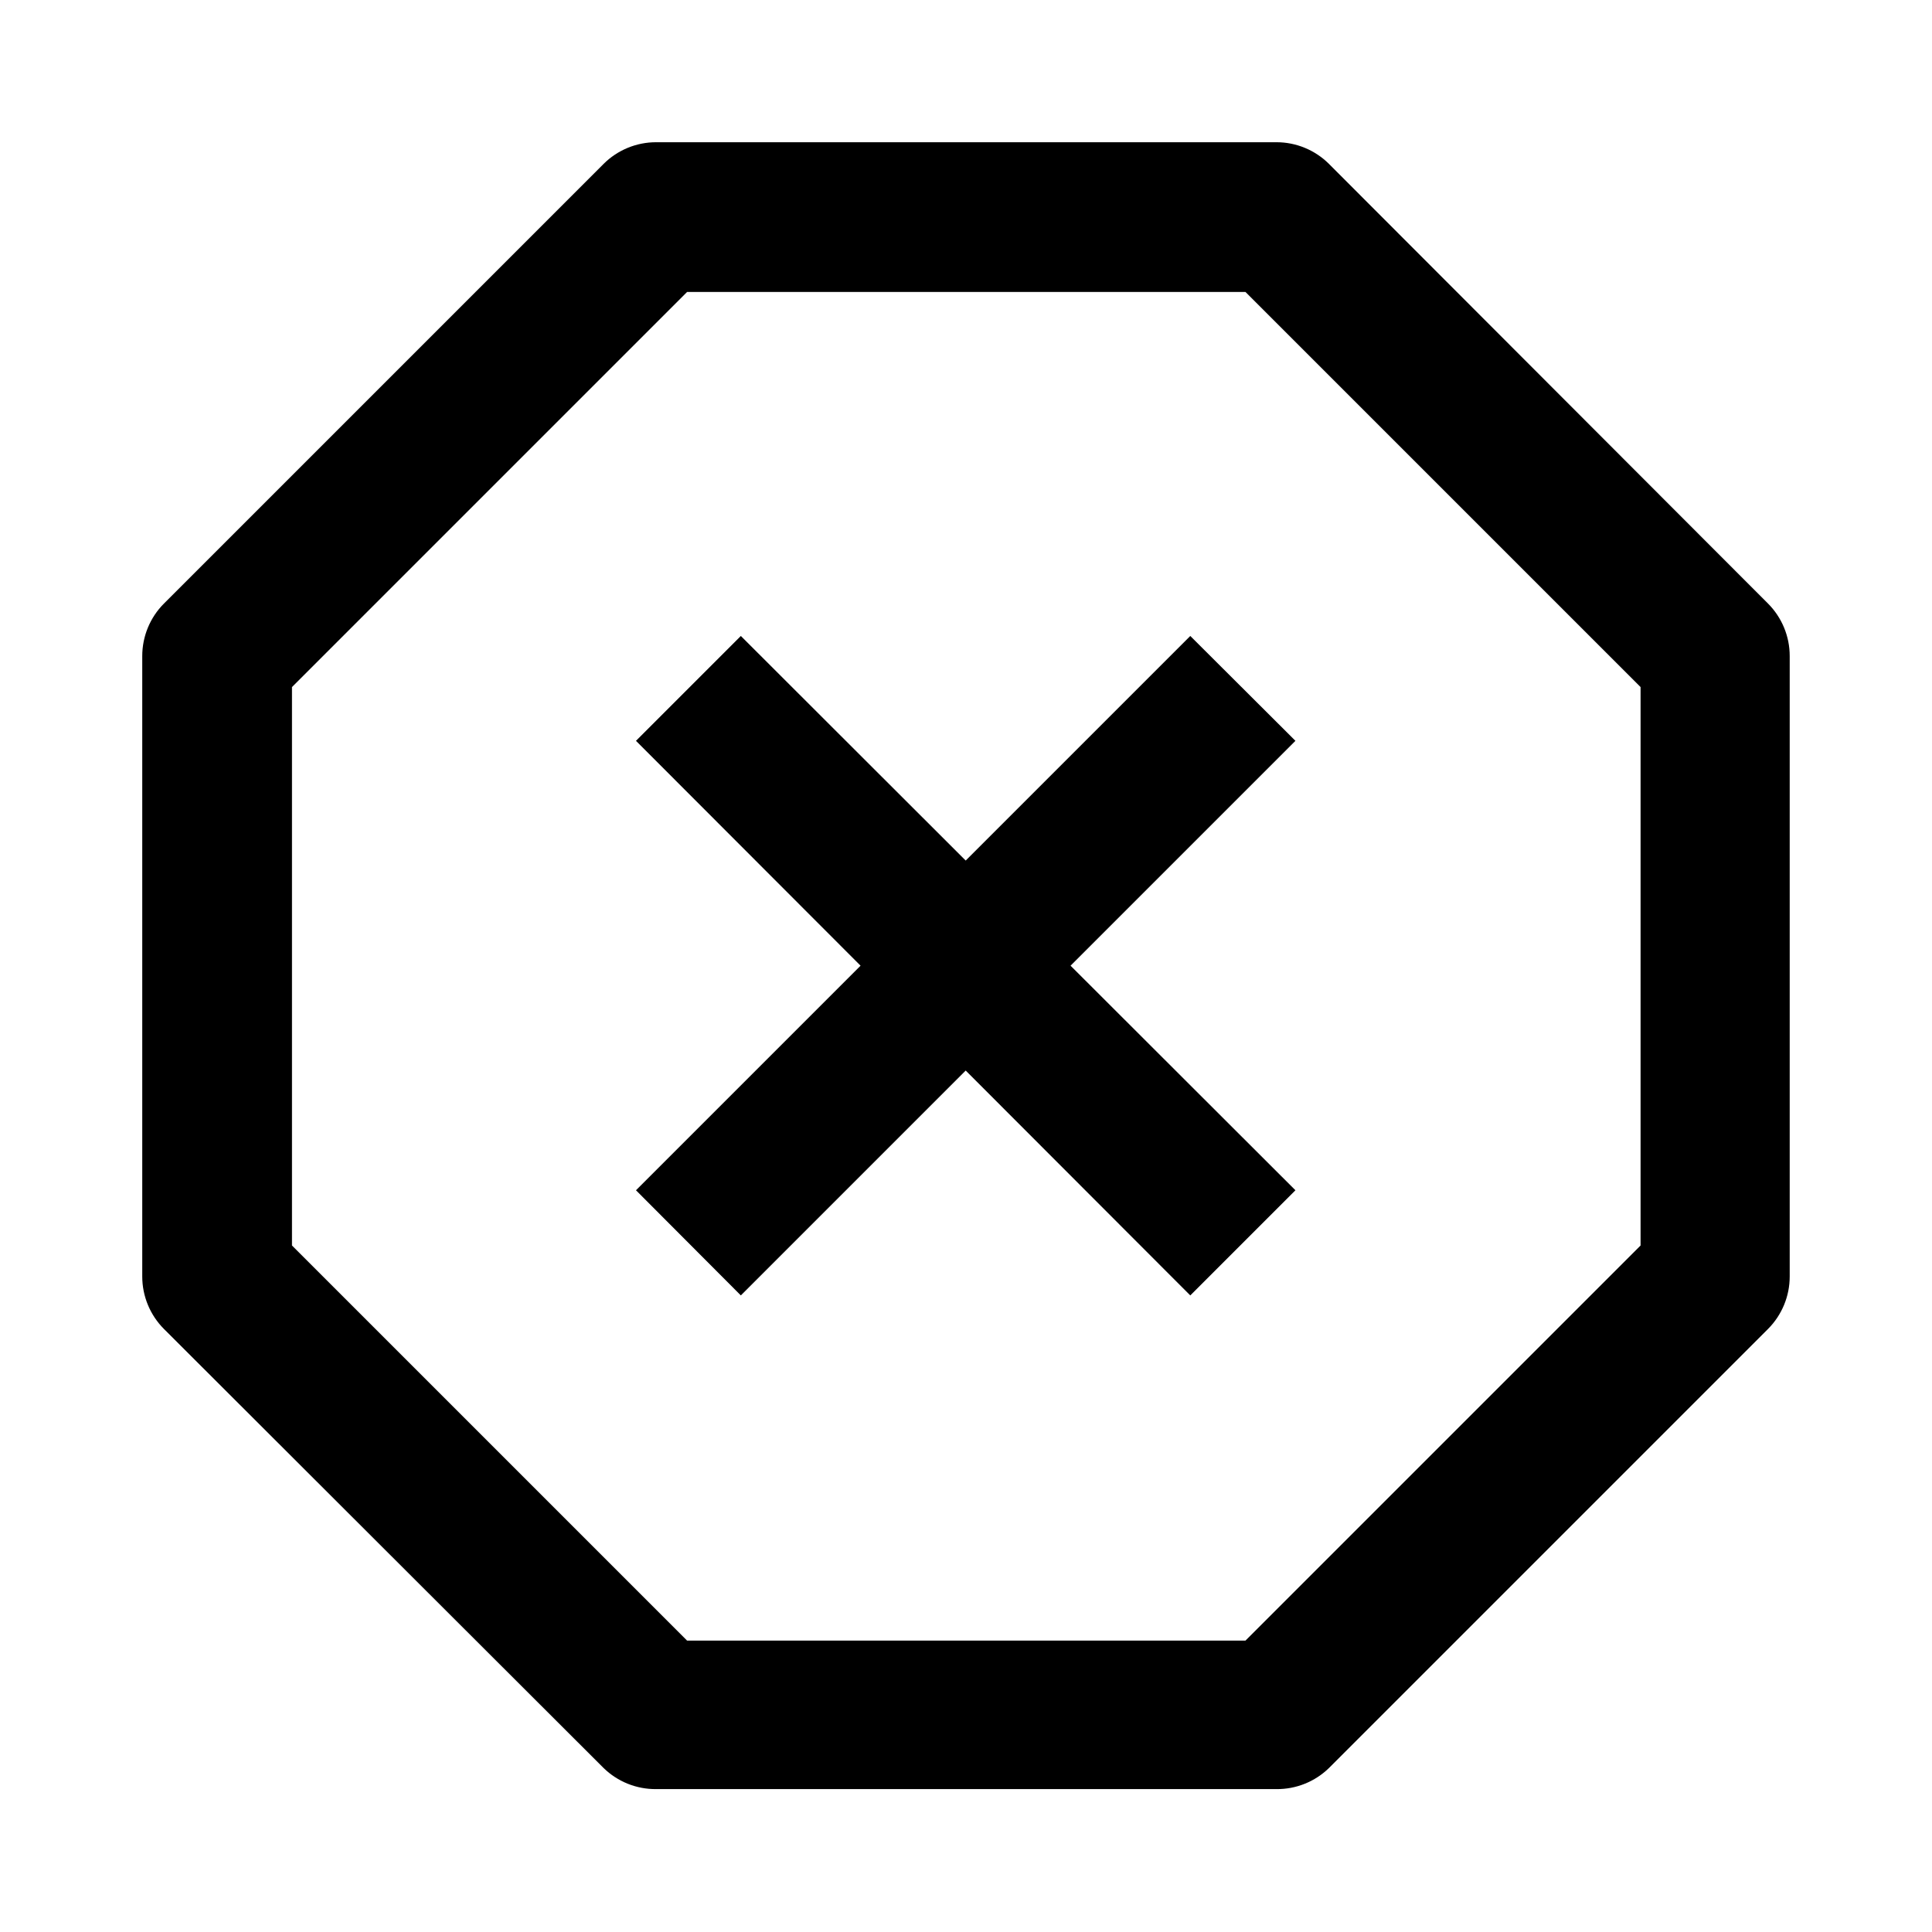
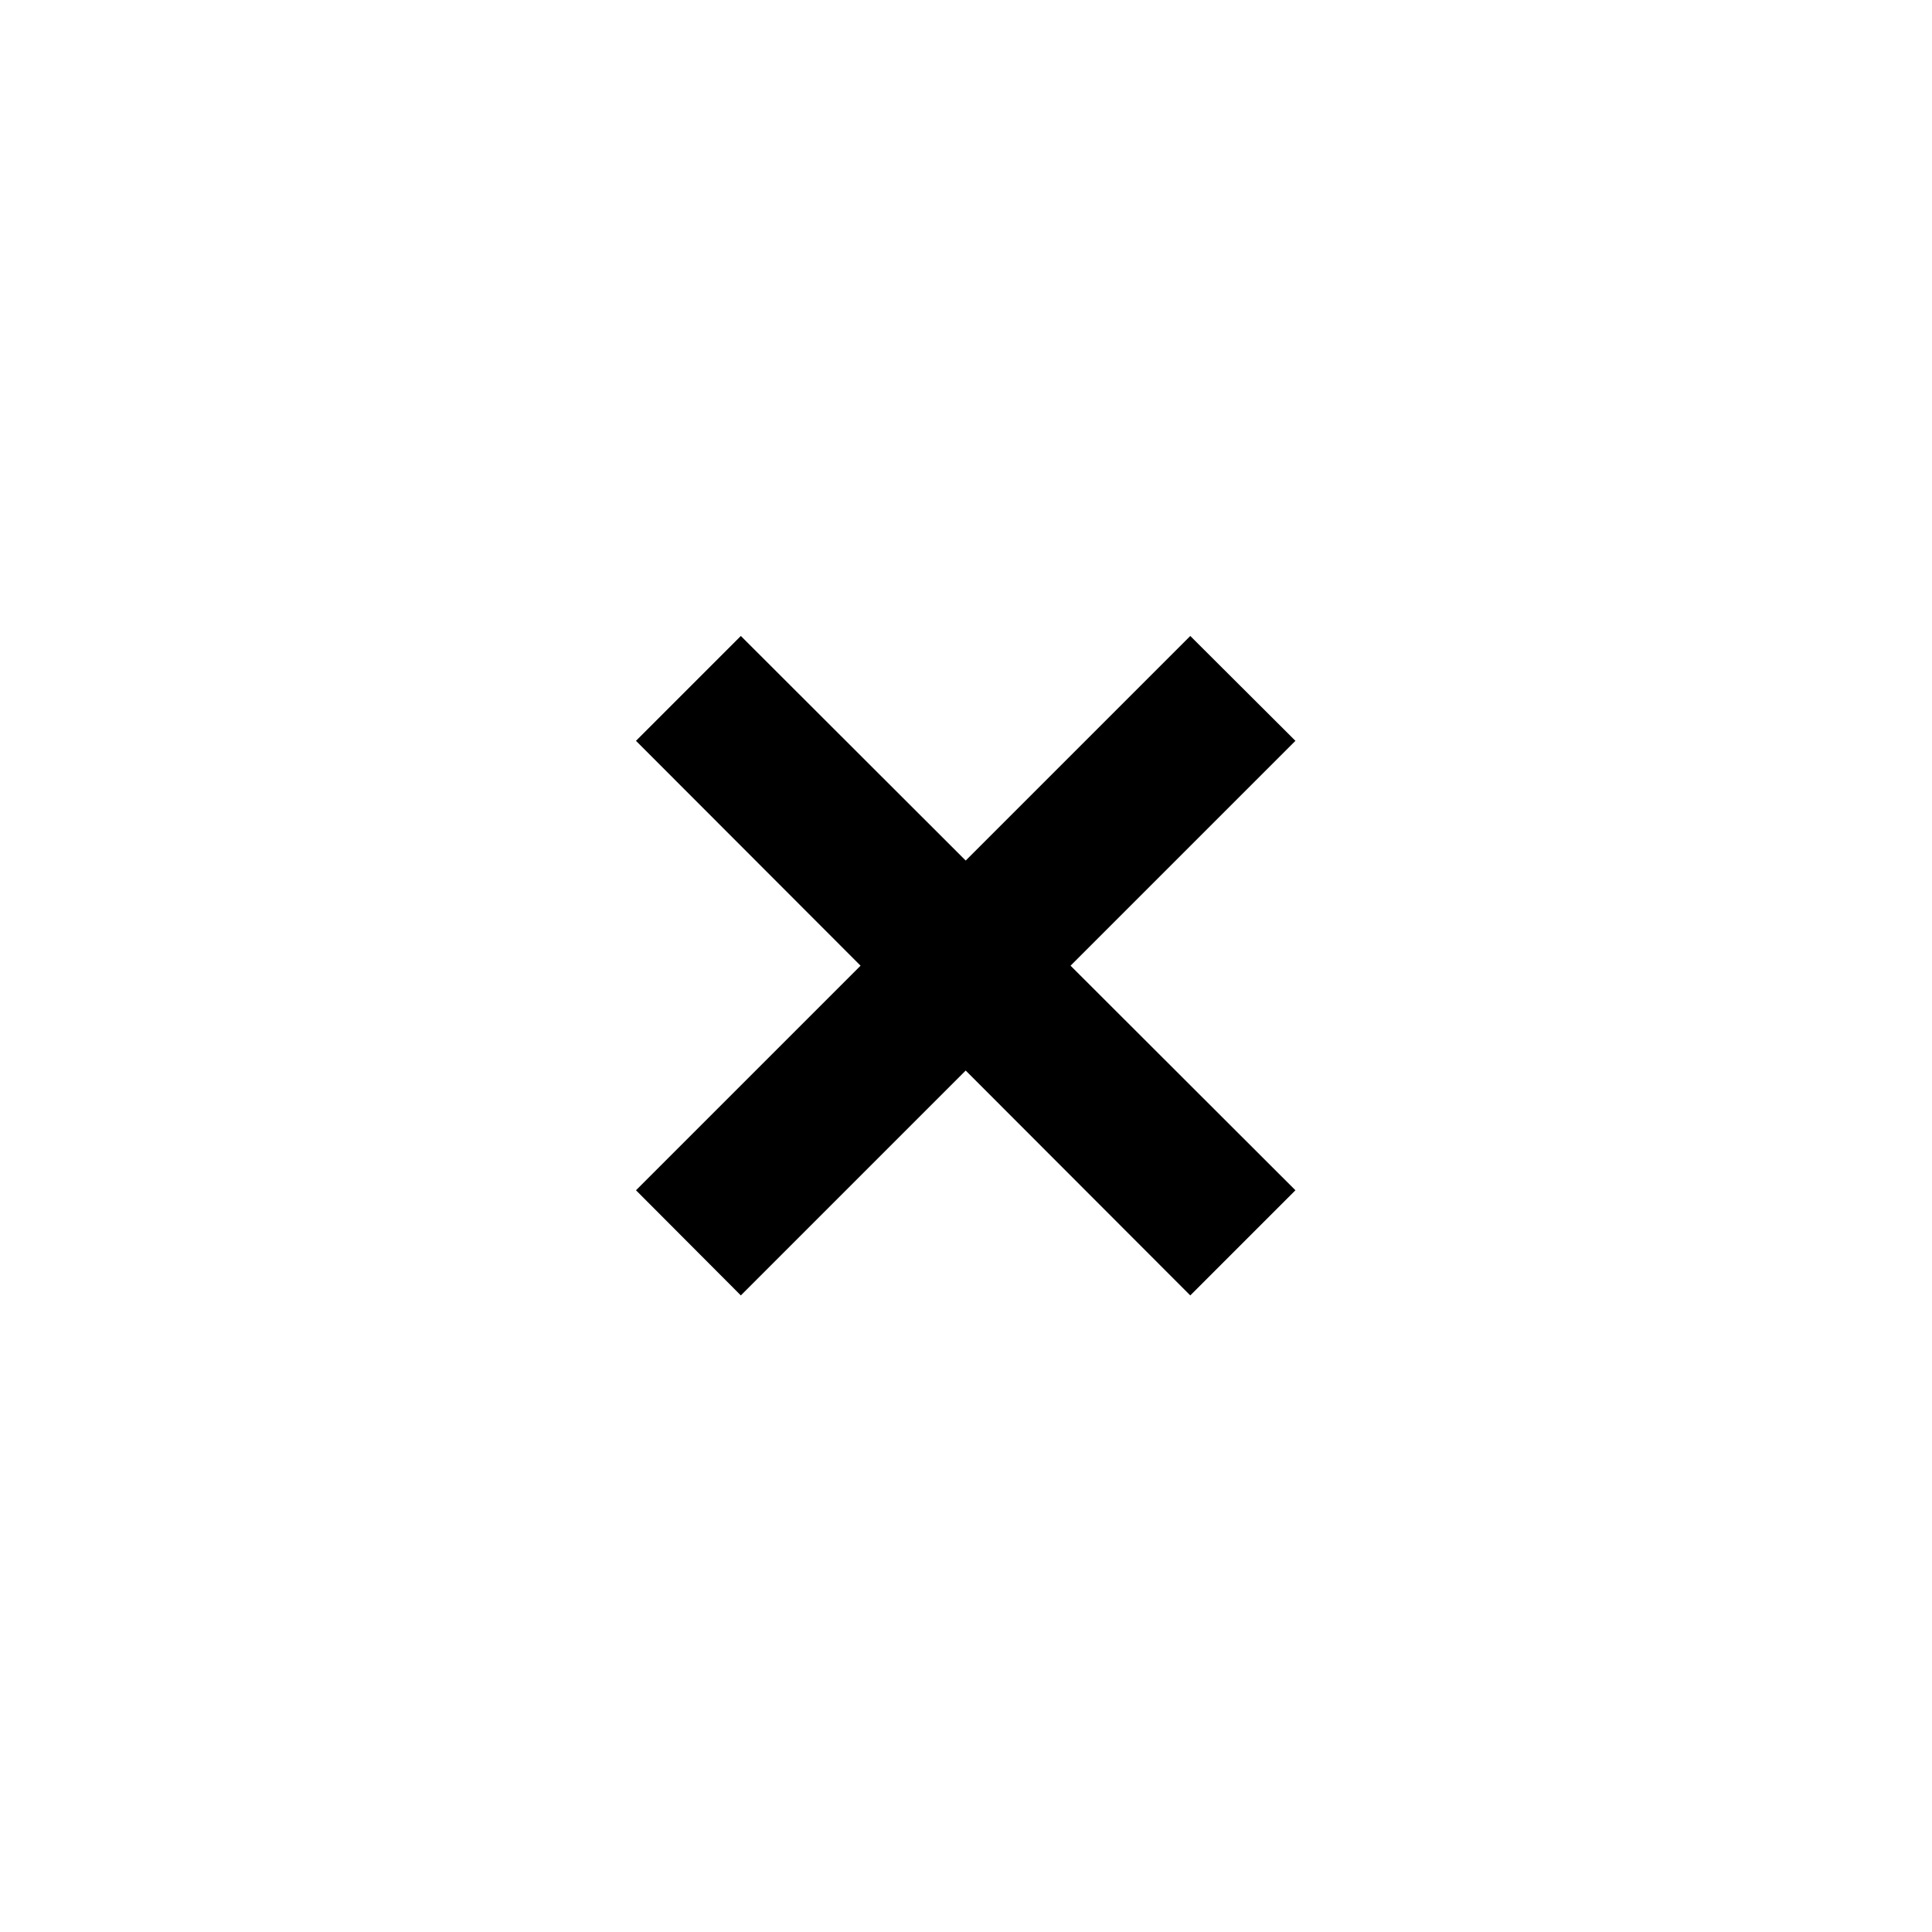
<svg xmlns="http://www.w3.org/2000/svg" fill="#000000" width="800px" height="800px" version="1.1" viewBox="144 144 512 512">
  <g>
-     <path d="m317.89 618.13h164.37c5.199 0.051 10.211-1.957 13.934-5.59l116.35-116.35c3.688-3.699 5.758-8.711 5.746-13.934v-164.37c0.012-5.223-2.059-10.238-5.746-13.934l-116.35-116.51c-3.699-3.688-8.711-5.754-13.934-5.746h-164.37c-5.223-0.008-10.238 2.059-13.934 5.746l-116.51 116.51c-3.688 3.695-5.754 8.711-5.746 13.934v164.37c-0.008 5.223 2.059 10.234 5.746 13.934l116.51 116.35c3.723 3.633 8.73 5.641 13.934 5.59zm-96.512-292.05 104.7-104.7h147.99l104.7 104.7v147.99l-104.7 104.7h-147.99l-104.7-104.7z" />
    <path d="m340.33 487.3 59.59-59.594 59.516 59.594 27.867-27.867-59.594-59.516 59.594-59.59-27.867-27.789-59.516 59.516-59.59-59.516-27.789 27.789 59.516 59.59-59.516 59.516z" />
  </g>
</svg>